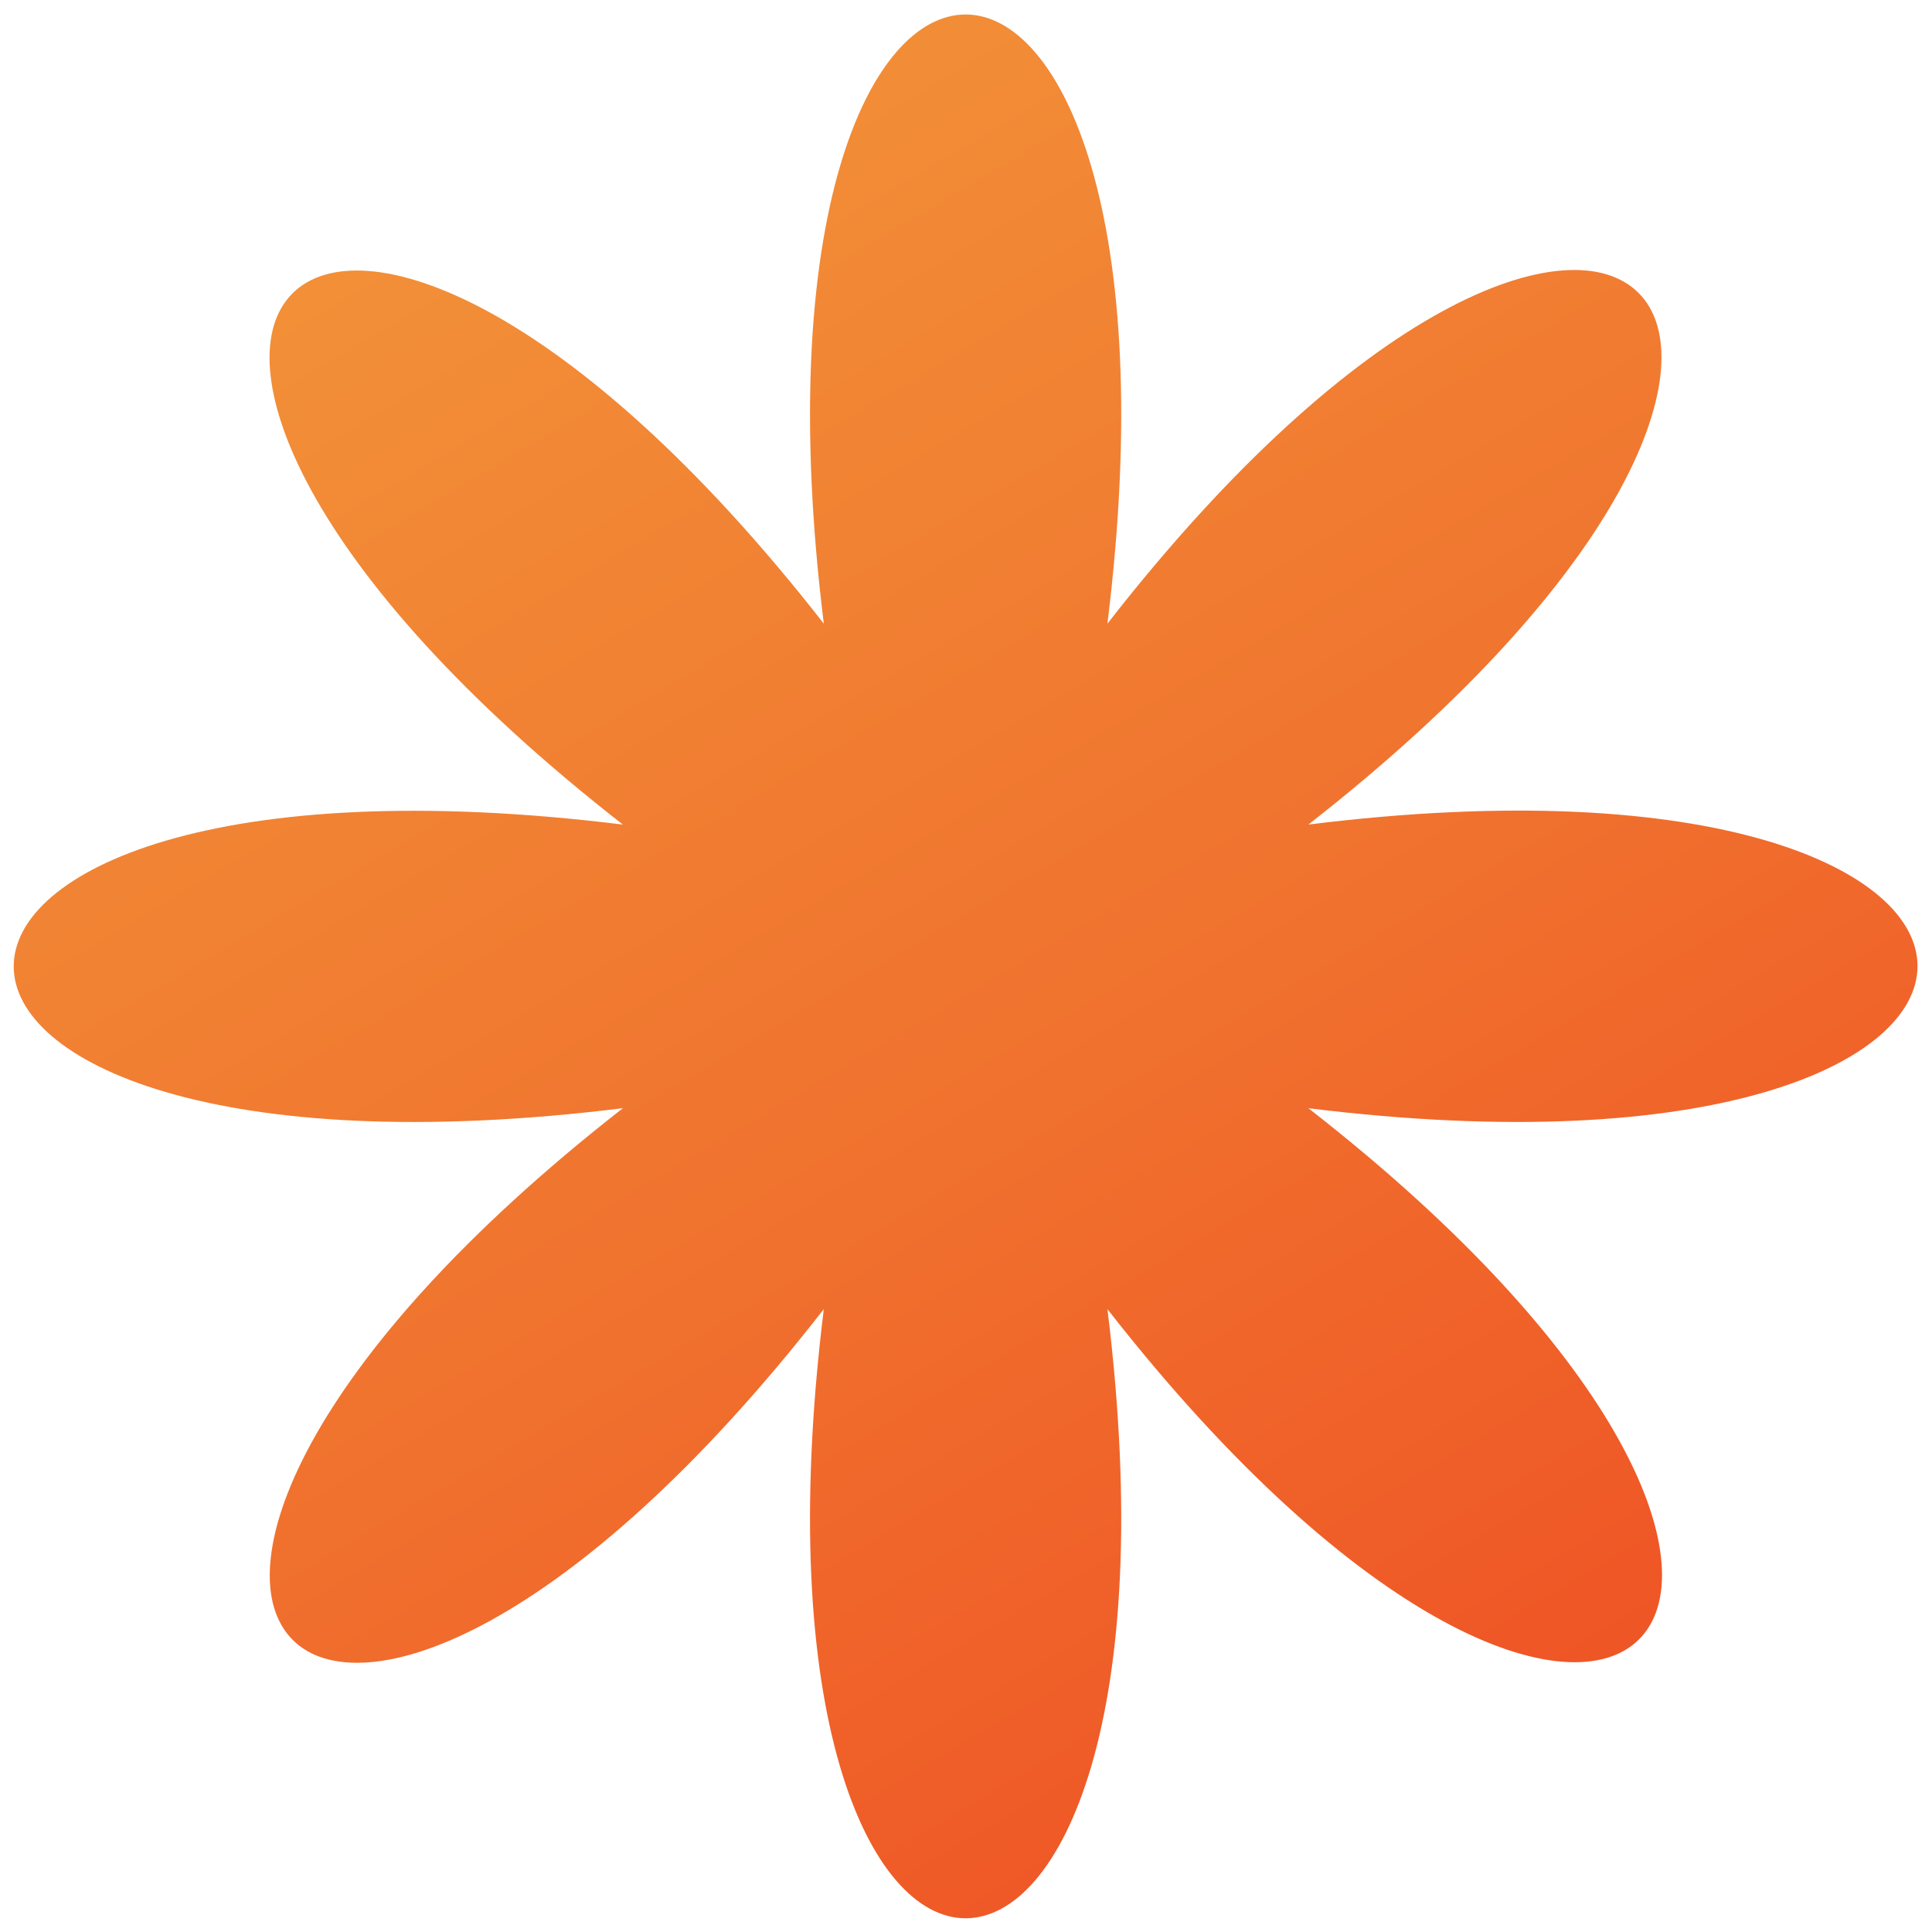
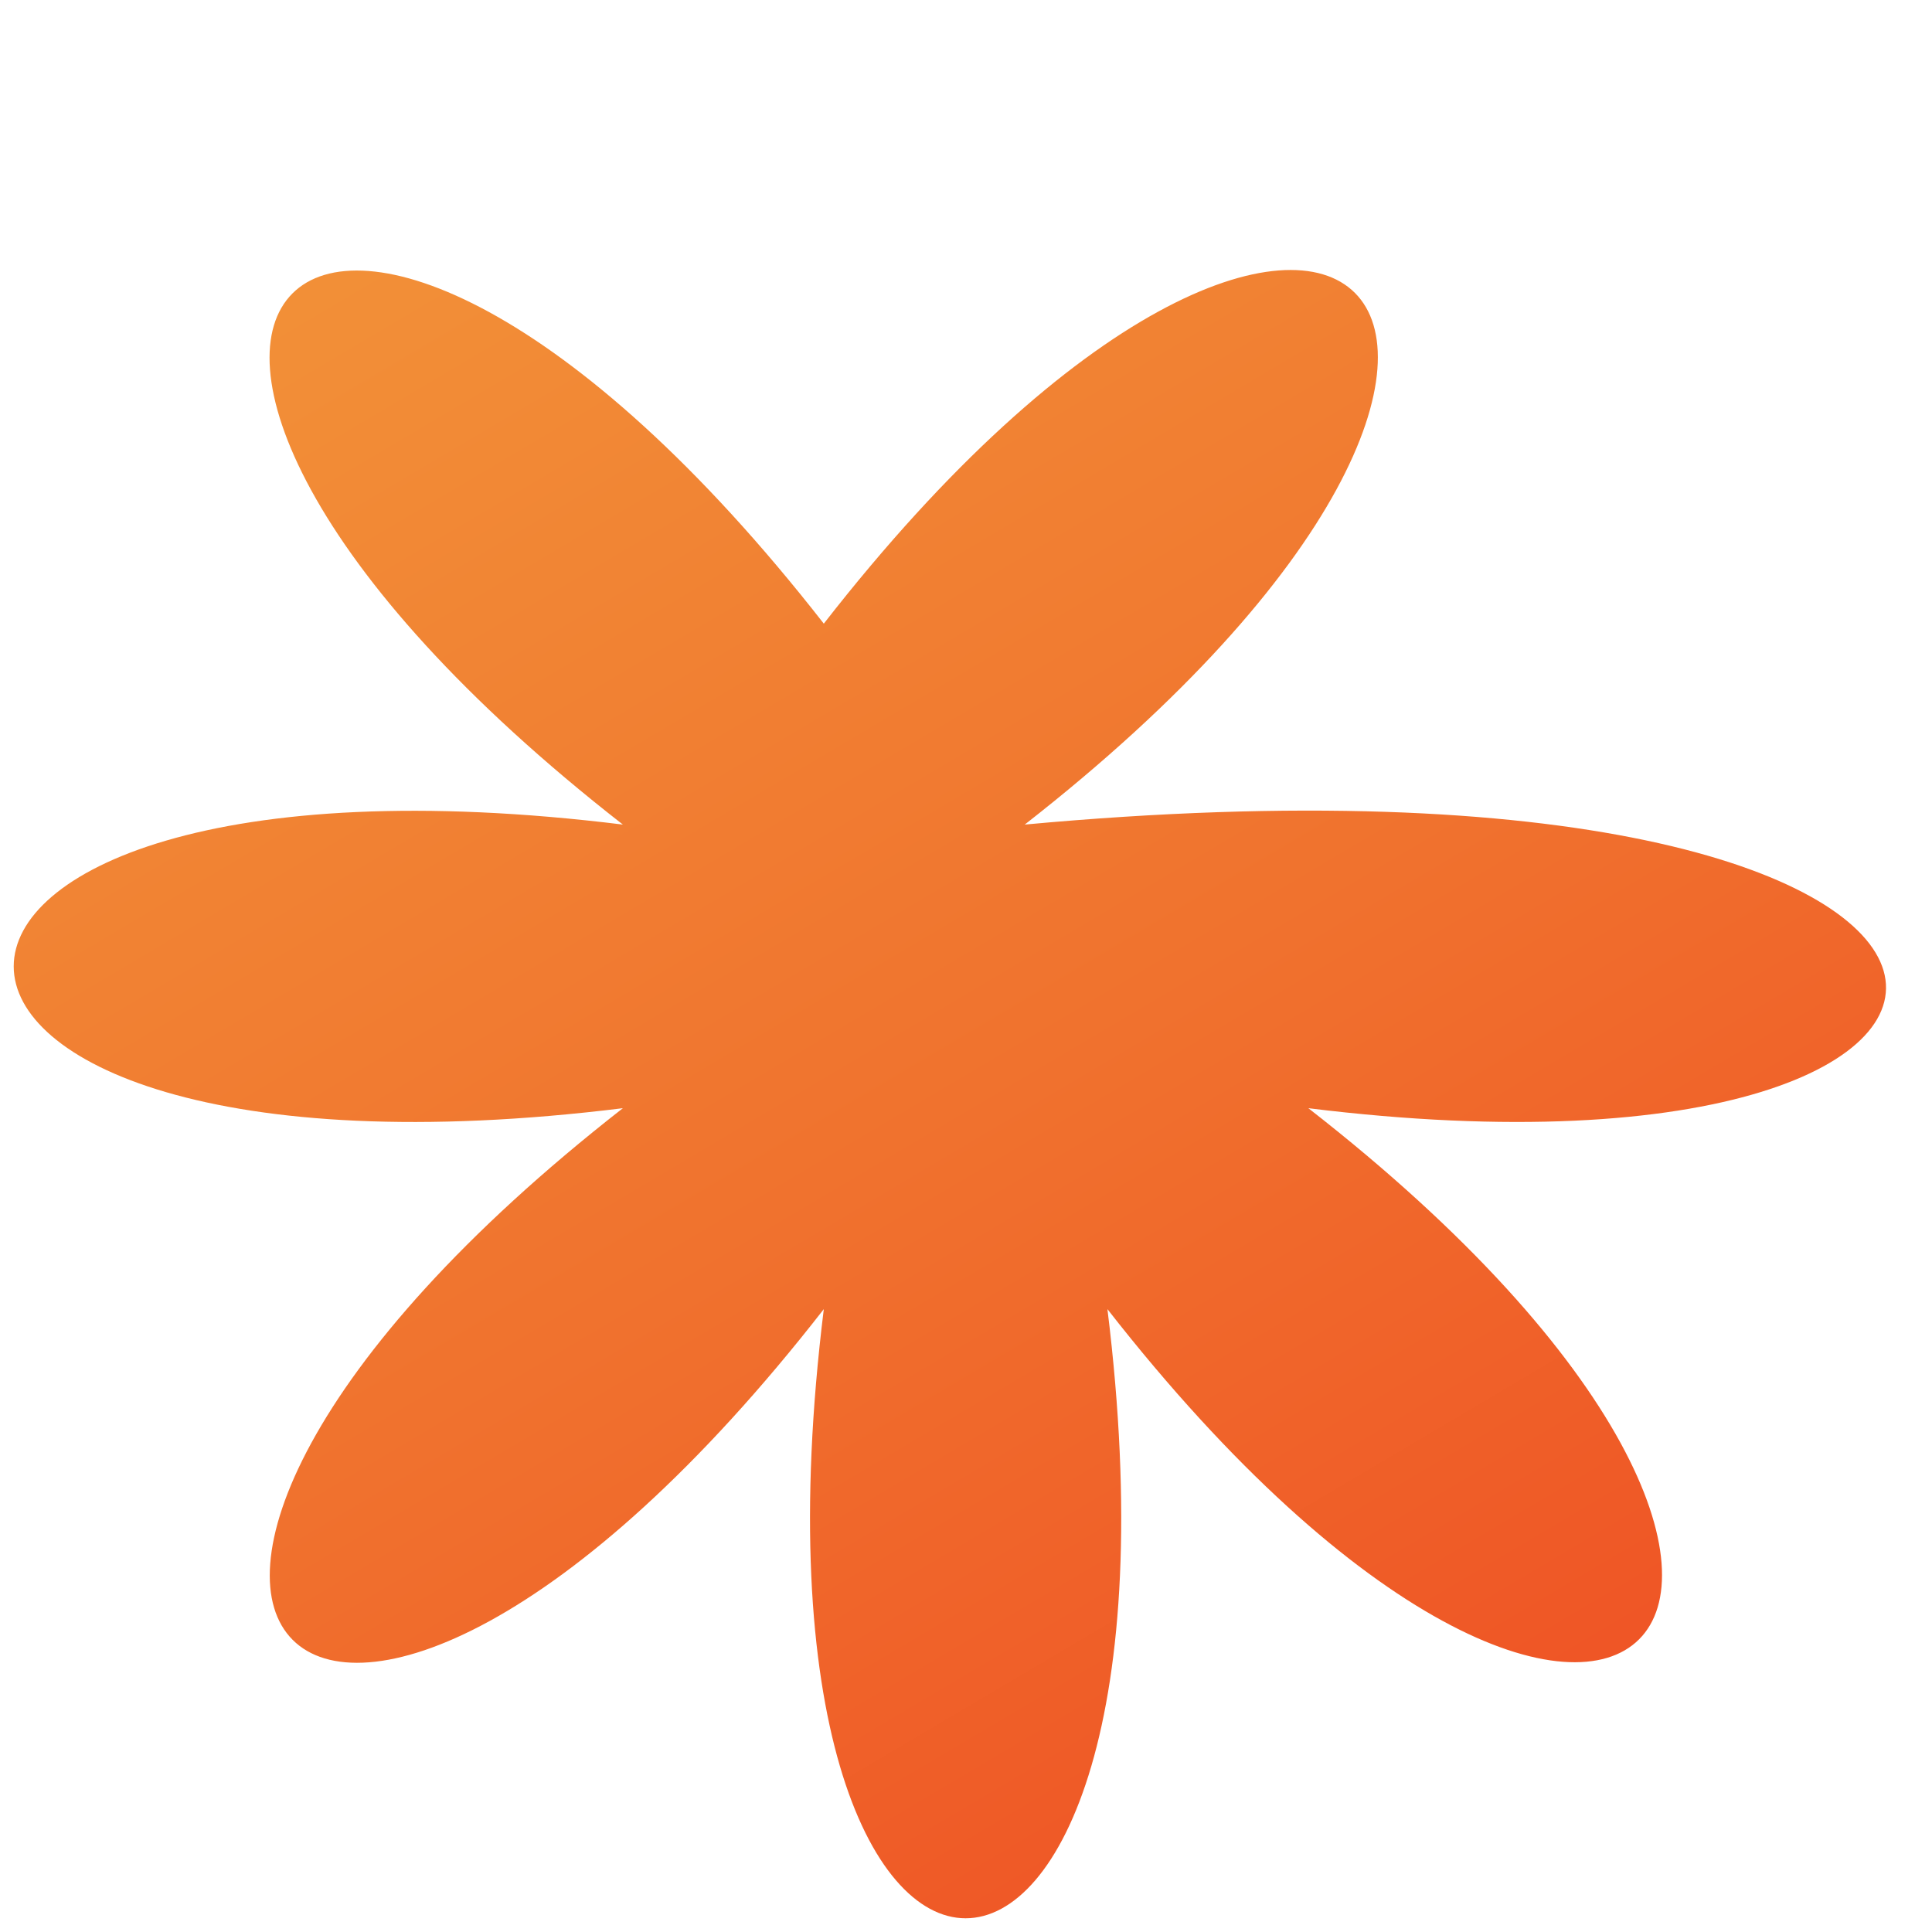
<svg xmlns="http://www.w3.org/2000/svg" version="1.1" id="Layer_1" x="0px" y="0px" viewBox="0 0 25 25" style="enable-background:new 0 0 25 25;" xml:space="preserve">
  <style type="text/css">
	.st0{fill:url(#SVGID_1_);}
	.st1{fill:#09F1A1;}
	.st2{fill:url(#SVGID_00000167394420566448819000000011821813899146531006_);}
	.st3{fill:url(#SVGID_00000141430107582766822320000011818810696186004888_);}
	.st4{fill:url(#SVGID_00000057106923445442110070000003609707492848093341_);}
	.st5{fill:url(#SVGID_00000005233674596624944710000016068864715053272199_);}
	.st6{fill:url(#SVGID_00000023990975042939971350000011207704789046430106_);}
	.st7{fill:url(#SVGID_00000103985991798535306270000012007322939329263270_);}
	.st8{fill:#C6FA64;}
	.st9{fill:#271F5E;}
	.st10{fill:#BF6CFF;}
</style>
  <linearGradient id="SVGID_1_" gradientUnits="userSpaceOnUse" x1="20.175" y1="25.476" x2="2.948" y2="-3.65">
    <stop offset="0" style="stop-color:#EF4D23" />
    <stop offset="0.403" style="stop-color:#F0722E" />
    <stop offset="0.775" style="stop-color:#F28E37" />
    <stop offset="0.992" style="stop-color:#F2983A" />
  </linearGradient>
-   <path class="st0" d="M16.93,14.34c8.36,6.51,3.92,10.95-2.6,2.6c1.3,10.51-4.97,10.51-3.67,0c-6.51,8.36-10.95,3.92-2.6-2.6  c-10.51,1.3-10.51-4.97,0-3.67c-8.35-6.51-3.92-10.95,2.6-2.6c-1.3-10.51,4.97-10.51,3.67,0c6.51-8.36,10.95-3.92,2.6,2.6  C27.44,9.36,27.44,15.64,16.93,14.34L16.93,14.34z" />
+   <path class="st0" d="M16.93,14.34c8.36,6.51,3.92,10.95-2.6,2.6c1.3,10.51-4.97,10.51-3.67,0c-6.51,8.36-10.95,3.92-2.6-2.6  c-10.51,1.3-10.51-4.97,0-3.67c-8.35-6.51-3.92-10.95,2.6-2.6c6.51-8.36,10.95-3.92,2.6,2.6  C27.44,9.36,27.44,15.64,16.93,14.34L16.93,14.34z" />
</svg>